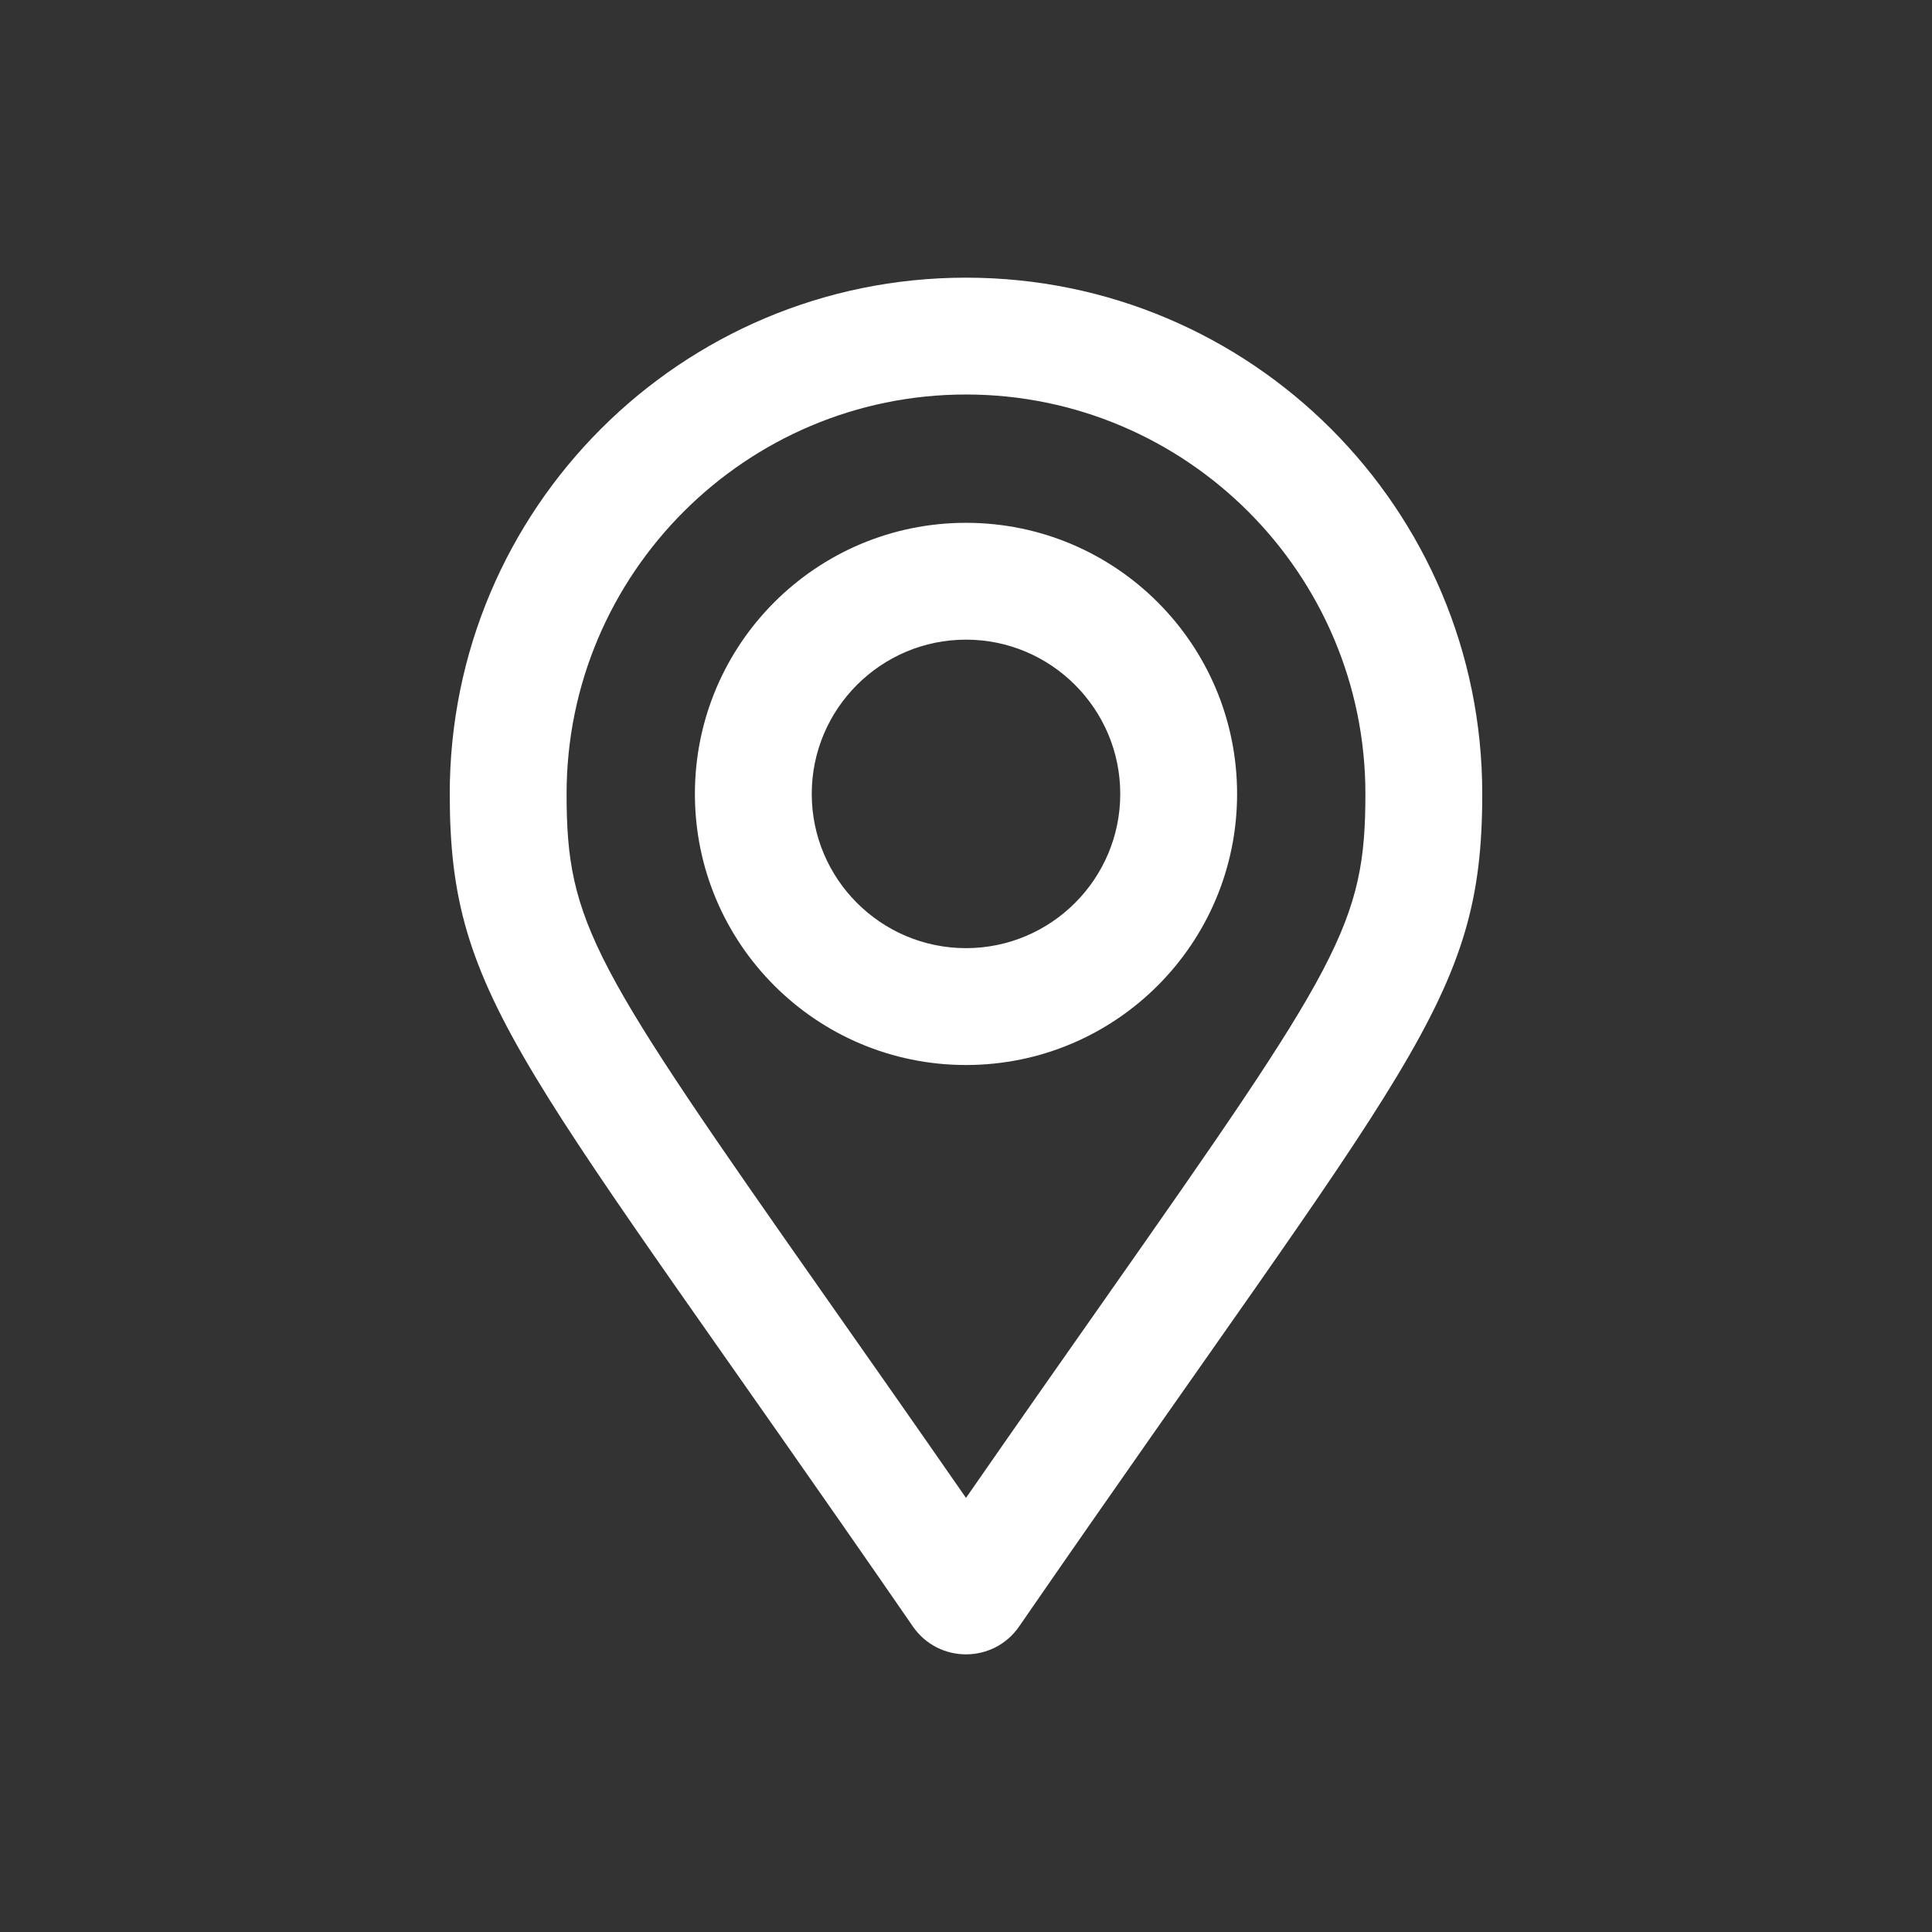
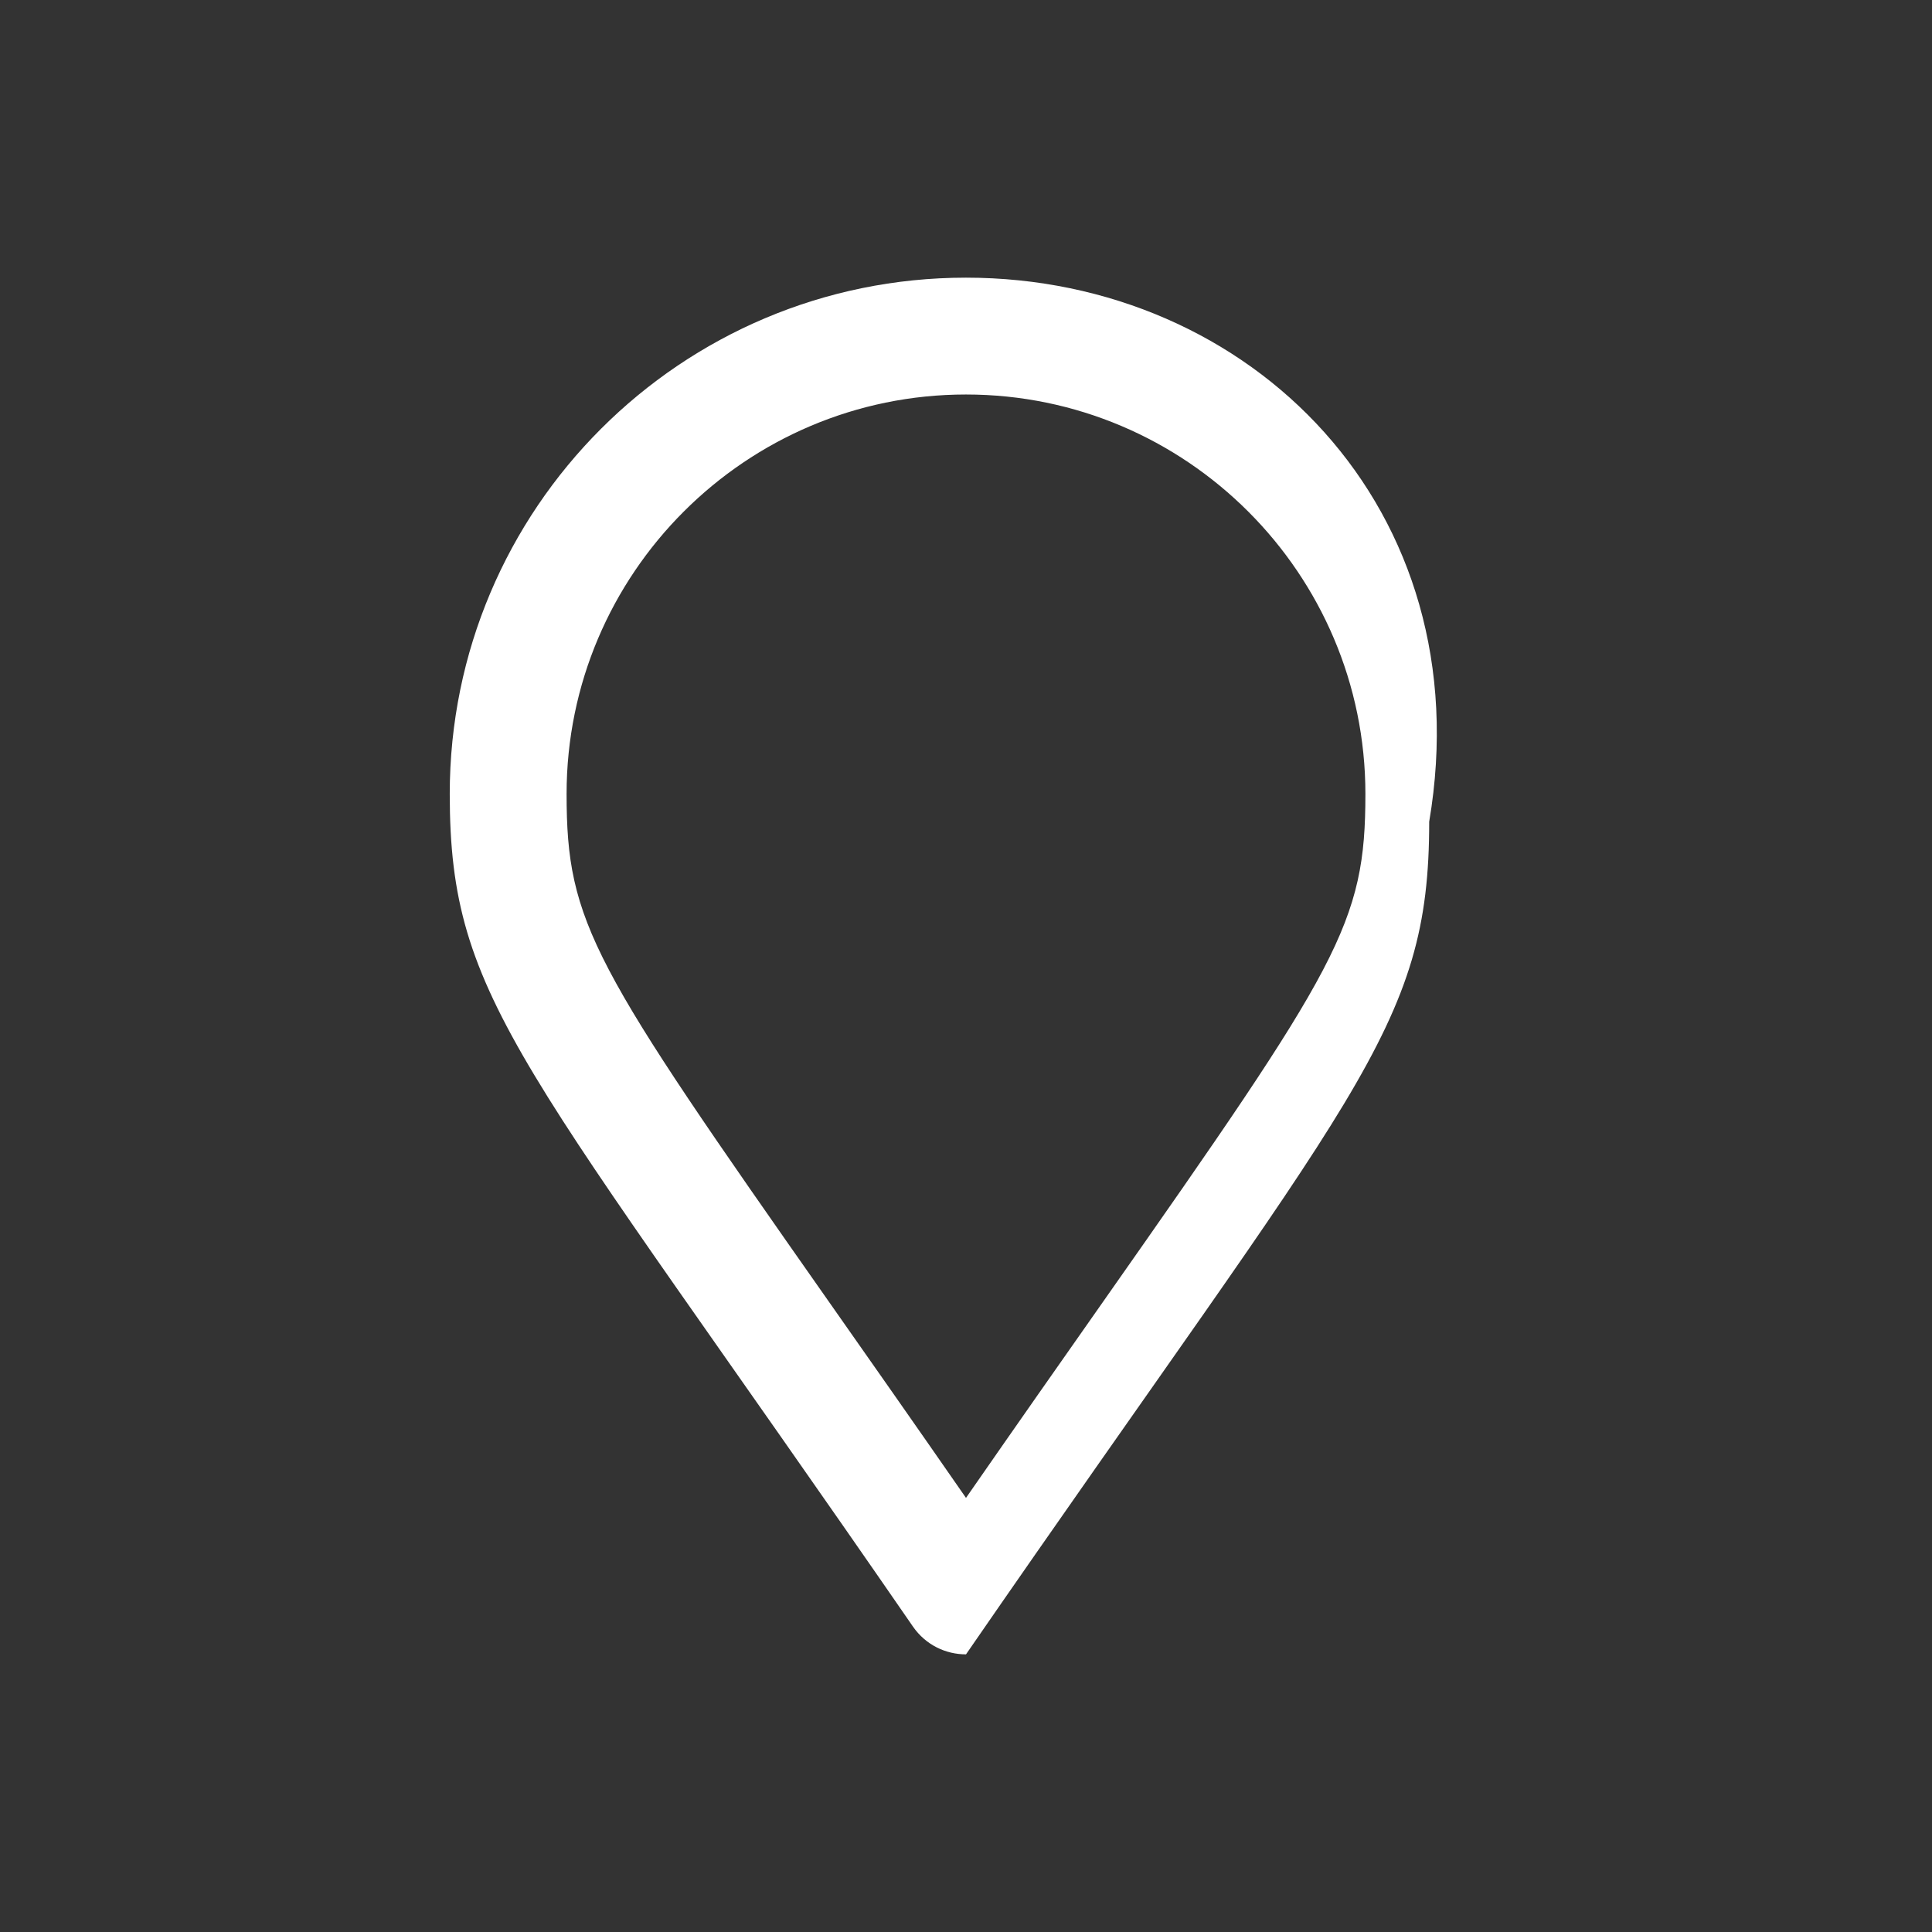
<svg xmlns="http://www.w3.org/2000/svg" version="1.1" id="map-marker-outline" x="0px" y="0px" width="100%" height="100%" viewBox="0 0 198.425 198.425" enable-background="new 0 0 198.425 198.425" xml:space="preserve">
  <rect x="0" y="0" width="198.425" height="198.425" fill="#333333" stroke="none" />
  <g>
-     <path fill="#FFFFFF" d="M99.212,28.517c-29.283,0-53.021,23.738-53.021,53.021c0,21.378,7.448,27.348,47.572,85.517   c1.317,1.902,3.383,2.854,5.45,2.854c2.066,0,4.132-0.951,5.449-2.854c40.124-58.169,47.572-64.139,47.572-85.517   C152.234,52.255,128.496,28.517,99.212,28.517z M99.212,153.84c-5.289-7.624-9.926-14.229-14.121-20.205   c-24.238-34.53-26.9-38.77-26.9-52.097c0-22.619,18.402-41.021,41.021-41.021s41.021,18.402,41.021,41.021   c0,13.327-2.662,17.565-26.898,52.094C109.138,139.611,104.5,146.219,99.212,153.84z" />
-     <path fill="#FFFFFF" d="M99.212,53.696c-15.377,0-27.842,12.466-27.842,27.843c0,15.377,12.465,27.842,27.842,27.842   s27.843-12.465,27.843-27.842C127.055,66.162,114.589,53.696,99.212,53.696z M99.212,97.38c-8.735,0-15.842-7.106-15.842-15.842   c0-8.736,7.107-15.843,15.842-15.843s15.843,7.107,15.843,15.843C115.055,90.274,107.948,97.38,99.212,97.38z" />
+     <path fill="#FFFFFF" d="M99.212,28.517c-29.283,0-53.021,23.738-53.021,53.021c0,21.378,7.448,27.348,47.572,85.517   c1.317,1.902,3.383,2.854,5.45,2.854c40.124-58.169,47.572-64.139,47.572-85.517   C152.234,52.255,128.496,28.517,99.212,28.517z M99.212,153.84c-5.289-7.624-9.926-14.229-14.121-20.205   c-24.238-34.53-26.9-38.77-26.9-52.097c0-22.619,18.402-41.021,41.021-41.021s41.021,18.402,41.021,41.021   c0,13.327-2.662,17.565-26.898,52.094C109.138,139.611,104.5,146.219,99.212,153.84z" />
  </g>
</svg>